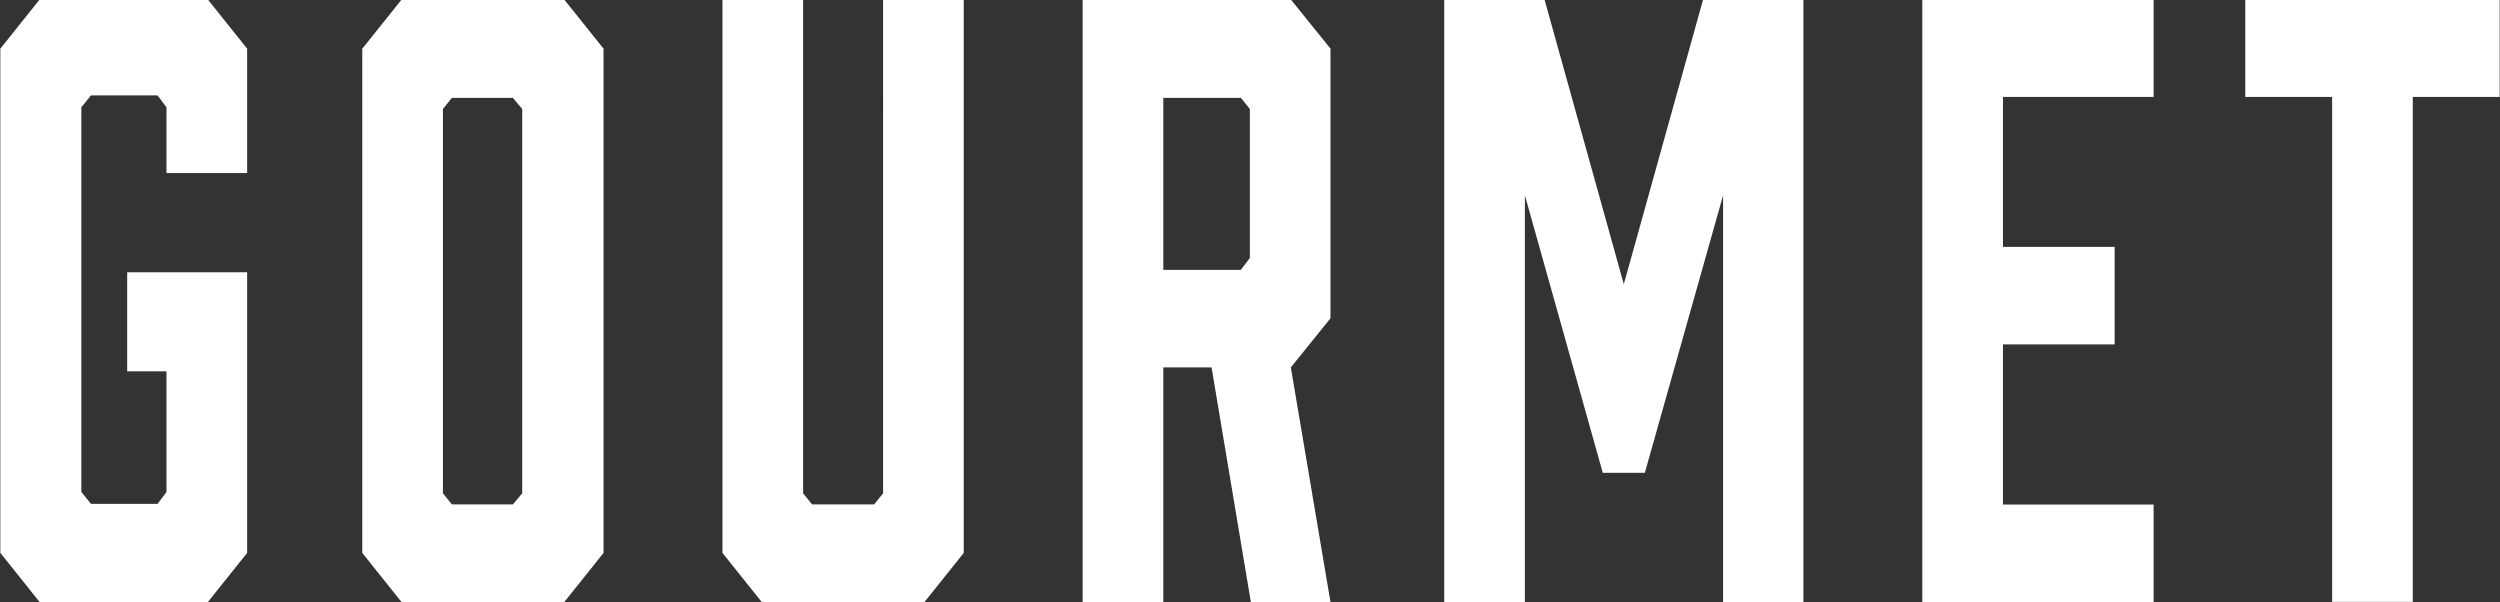
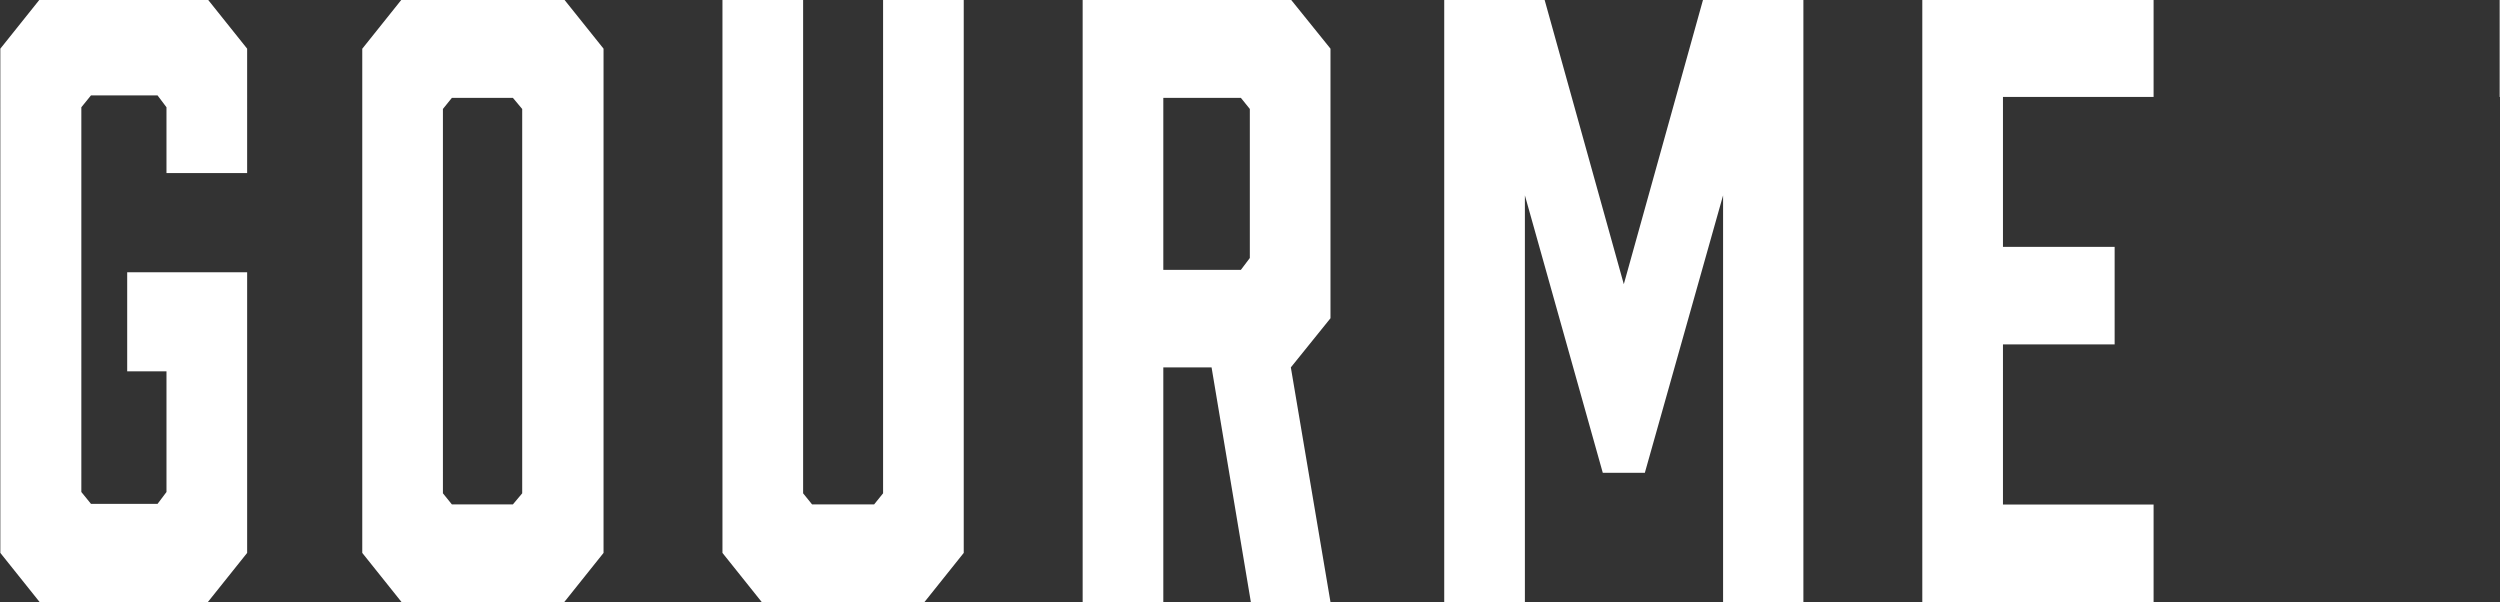
<svg xmlns="http://www.w3.org/2000/svg" width="72.53" height="17.469" viewBox="0 0 72.53 17.469">
  <rect x="0" y="0" width="72.53" height="17.469" fill="#333333" stroke="none" />
  <defs>
    <style>
      .cls-1 {
        fill: #fff;
        fill-rule: evenodd;
      }
    </style>
  </defs>
-   <path id="menu_gourmet01.svg" class="cls-1" d="M1135.4,48.655h4.88l1.14-1.426V39.087h-3.48v2.875h1.14v3.5l-0.26.345h-1.93l-0.28-.345V34.3l0.28-.345h1.93l0.26,0.345v1.909h2.34V32.6l-1.14-1.426h-4.88l-1.14,1.426V47.229Zm15.22-17.479h-4.72l-1.14,1.426V47.229l1.14,1.426h4.72l1.14-1.426V32.6Zm-1.22,3.174V45.5l-0.27.322h-1.77l-0.26-.322V34.349l0.26-.322h1.77Zm12.81-3.174h-2.34V45.5l-0.26.322h-1.8l-0.26-.322V31.176h-2.34V47.229l1.14,1.426h4.72l1.14-1.426V31.176ZM1168,48.655V41.847h1.4l1.14,6.808h2.31l-1.15-6.808,1.15-1.426V32.6l-1.15-1.426h-6.04V48.655H1168Zm0-9.637V34.027h2.25l0.26,0.322v4.324l-0.26.345H1168Zm16.24-2.162v11.8h2.33V31.176h-2.91l-2.3,8.257-2.3-8.257h-2.91V48.655h2.34v-11.8l2.26,8.05h1.22Zm12.49,11.8V45.826h-4.37V41.18h3.24V38.351h-3.24V34h4.37V31.176h-6.71V48.655h6.71Zm10.04-17.479h-7.38V34h2.52v14.65h2.34V34h2.52V31.176Z" transform="translate(-1134.25 -31.188)" />
+   <path id="menu_gourmet01.svg" class="cls-1" d="M1135.4,48.655h4.88l1.14-1.426V39.087h-3.48v2.875h1.14v3.5l-0.26.345h-1.93l-0.28-.345V34.3l0.28-.345h1.93l0.26,0.345v1.909h2.34V32.6l-1.14-1.426h-4.88l-1.14,1.426V47.229Zm15.22-17.479h-4.72l-1.14,1.426V47.229l1.14,1.426h4.72l1.14-1.426V32.6Zm-1.22,3.174V45.5l-0.27.322h-1.77l-0.26-.322V34.349l0.26-.322h1.77Zm12.81-3.174h-2.34V45.5l-0.26.322h-1.8l-0.26-.322V31.176h-2.34V47.229l1.14,1.426h4.72l1.14-1.426V31.176ZM1168,48.655V41.847h1.4l1.14,6.808h2.31l-1.15-6.808,1.15-1.426V32.6l-1.15-1.426h-6.04V48.655H1168Zm0-9.637V34.027h2.25l0.26,0.322v4.324l-0.26.345H1168Zm16.24-2.162v11.8h2.33V31.176h-2.91l-2.3,8.257-2.3-8.257h-2.91V48.655h2.34v-11.8l2.26,8.05h1.22Zm12.49,11.8V45.826h-4.37V41.18h3.24V38.351h-3.24V34h4.37V31.176h-6.71V48.655h6.71Zm10.04-17.479V34h2.52v14.65h2.34V34h2.52V31.176Z" transform="translate(-1134.25 -31.188)" />
</svg>